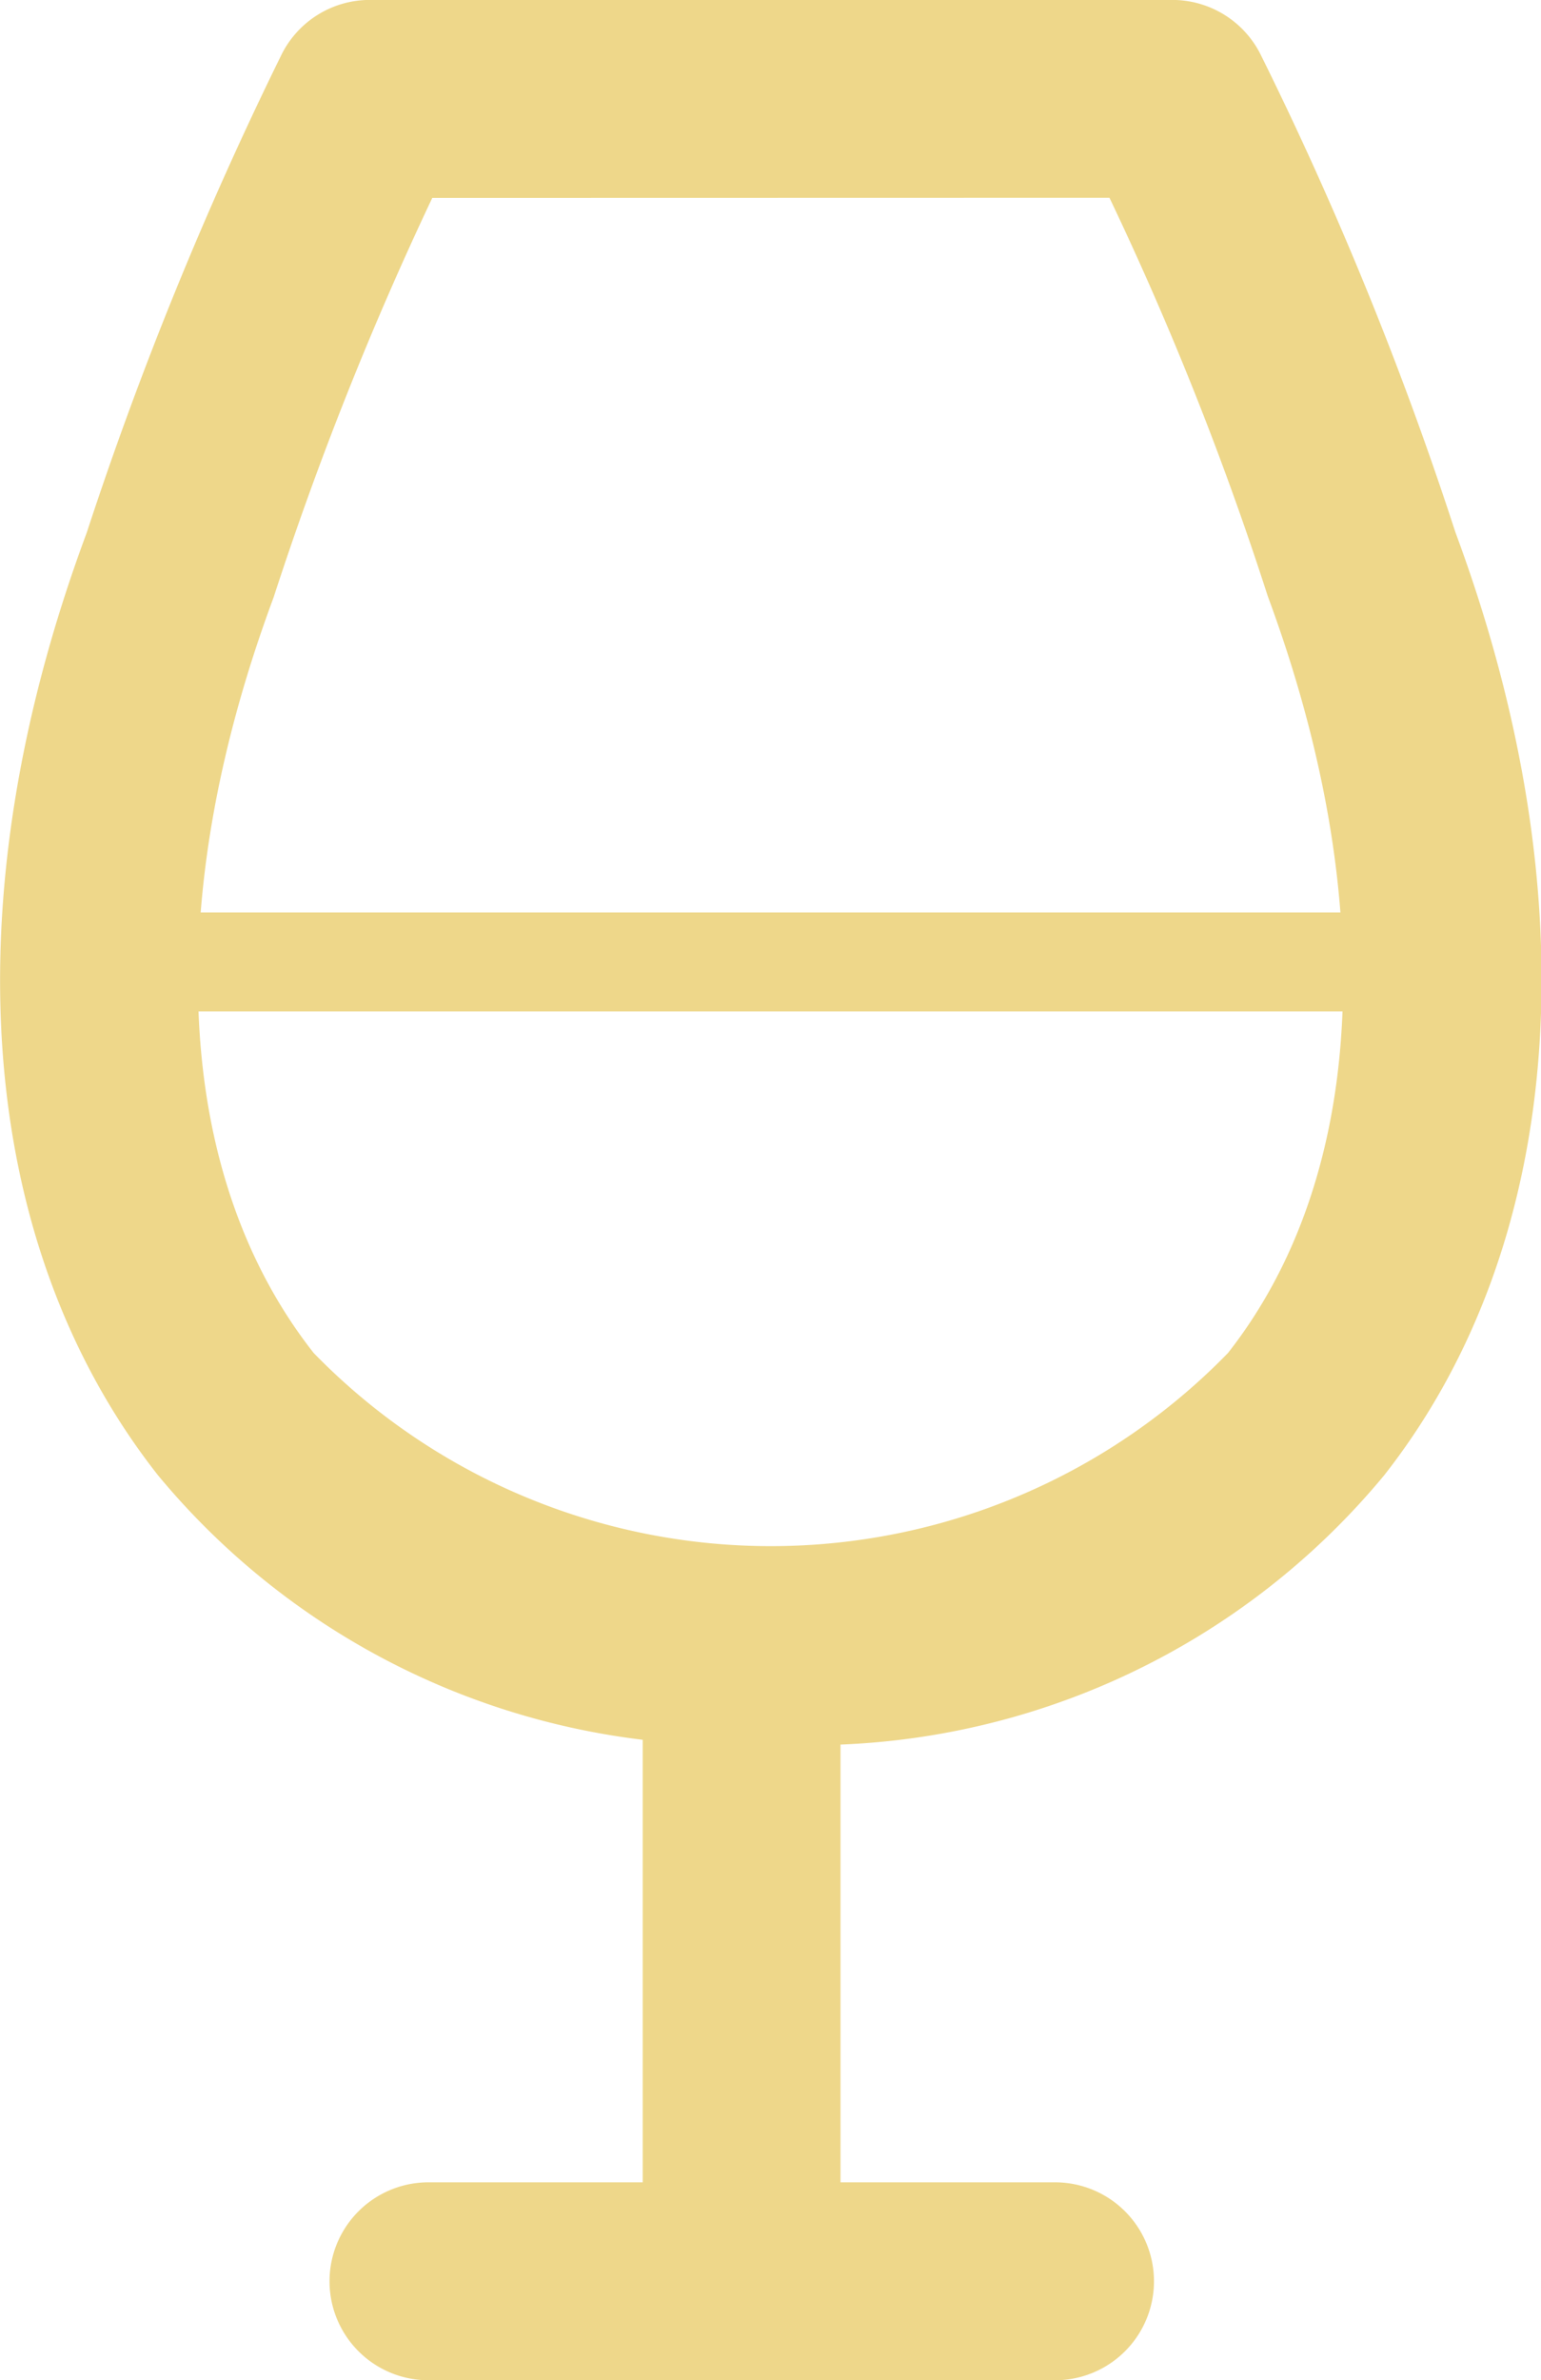
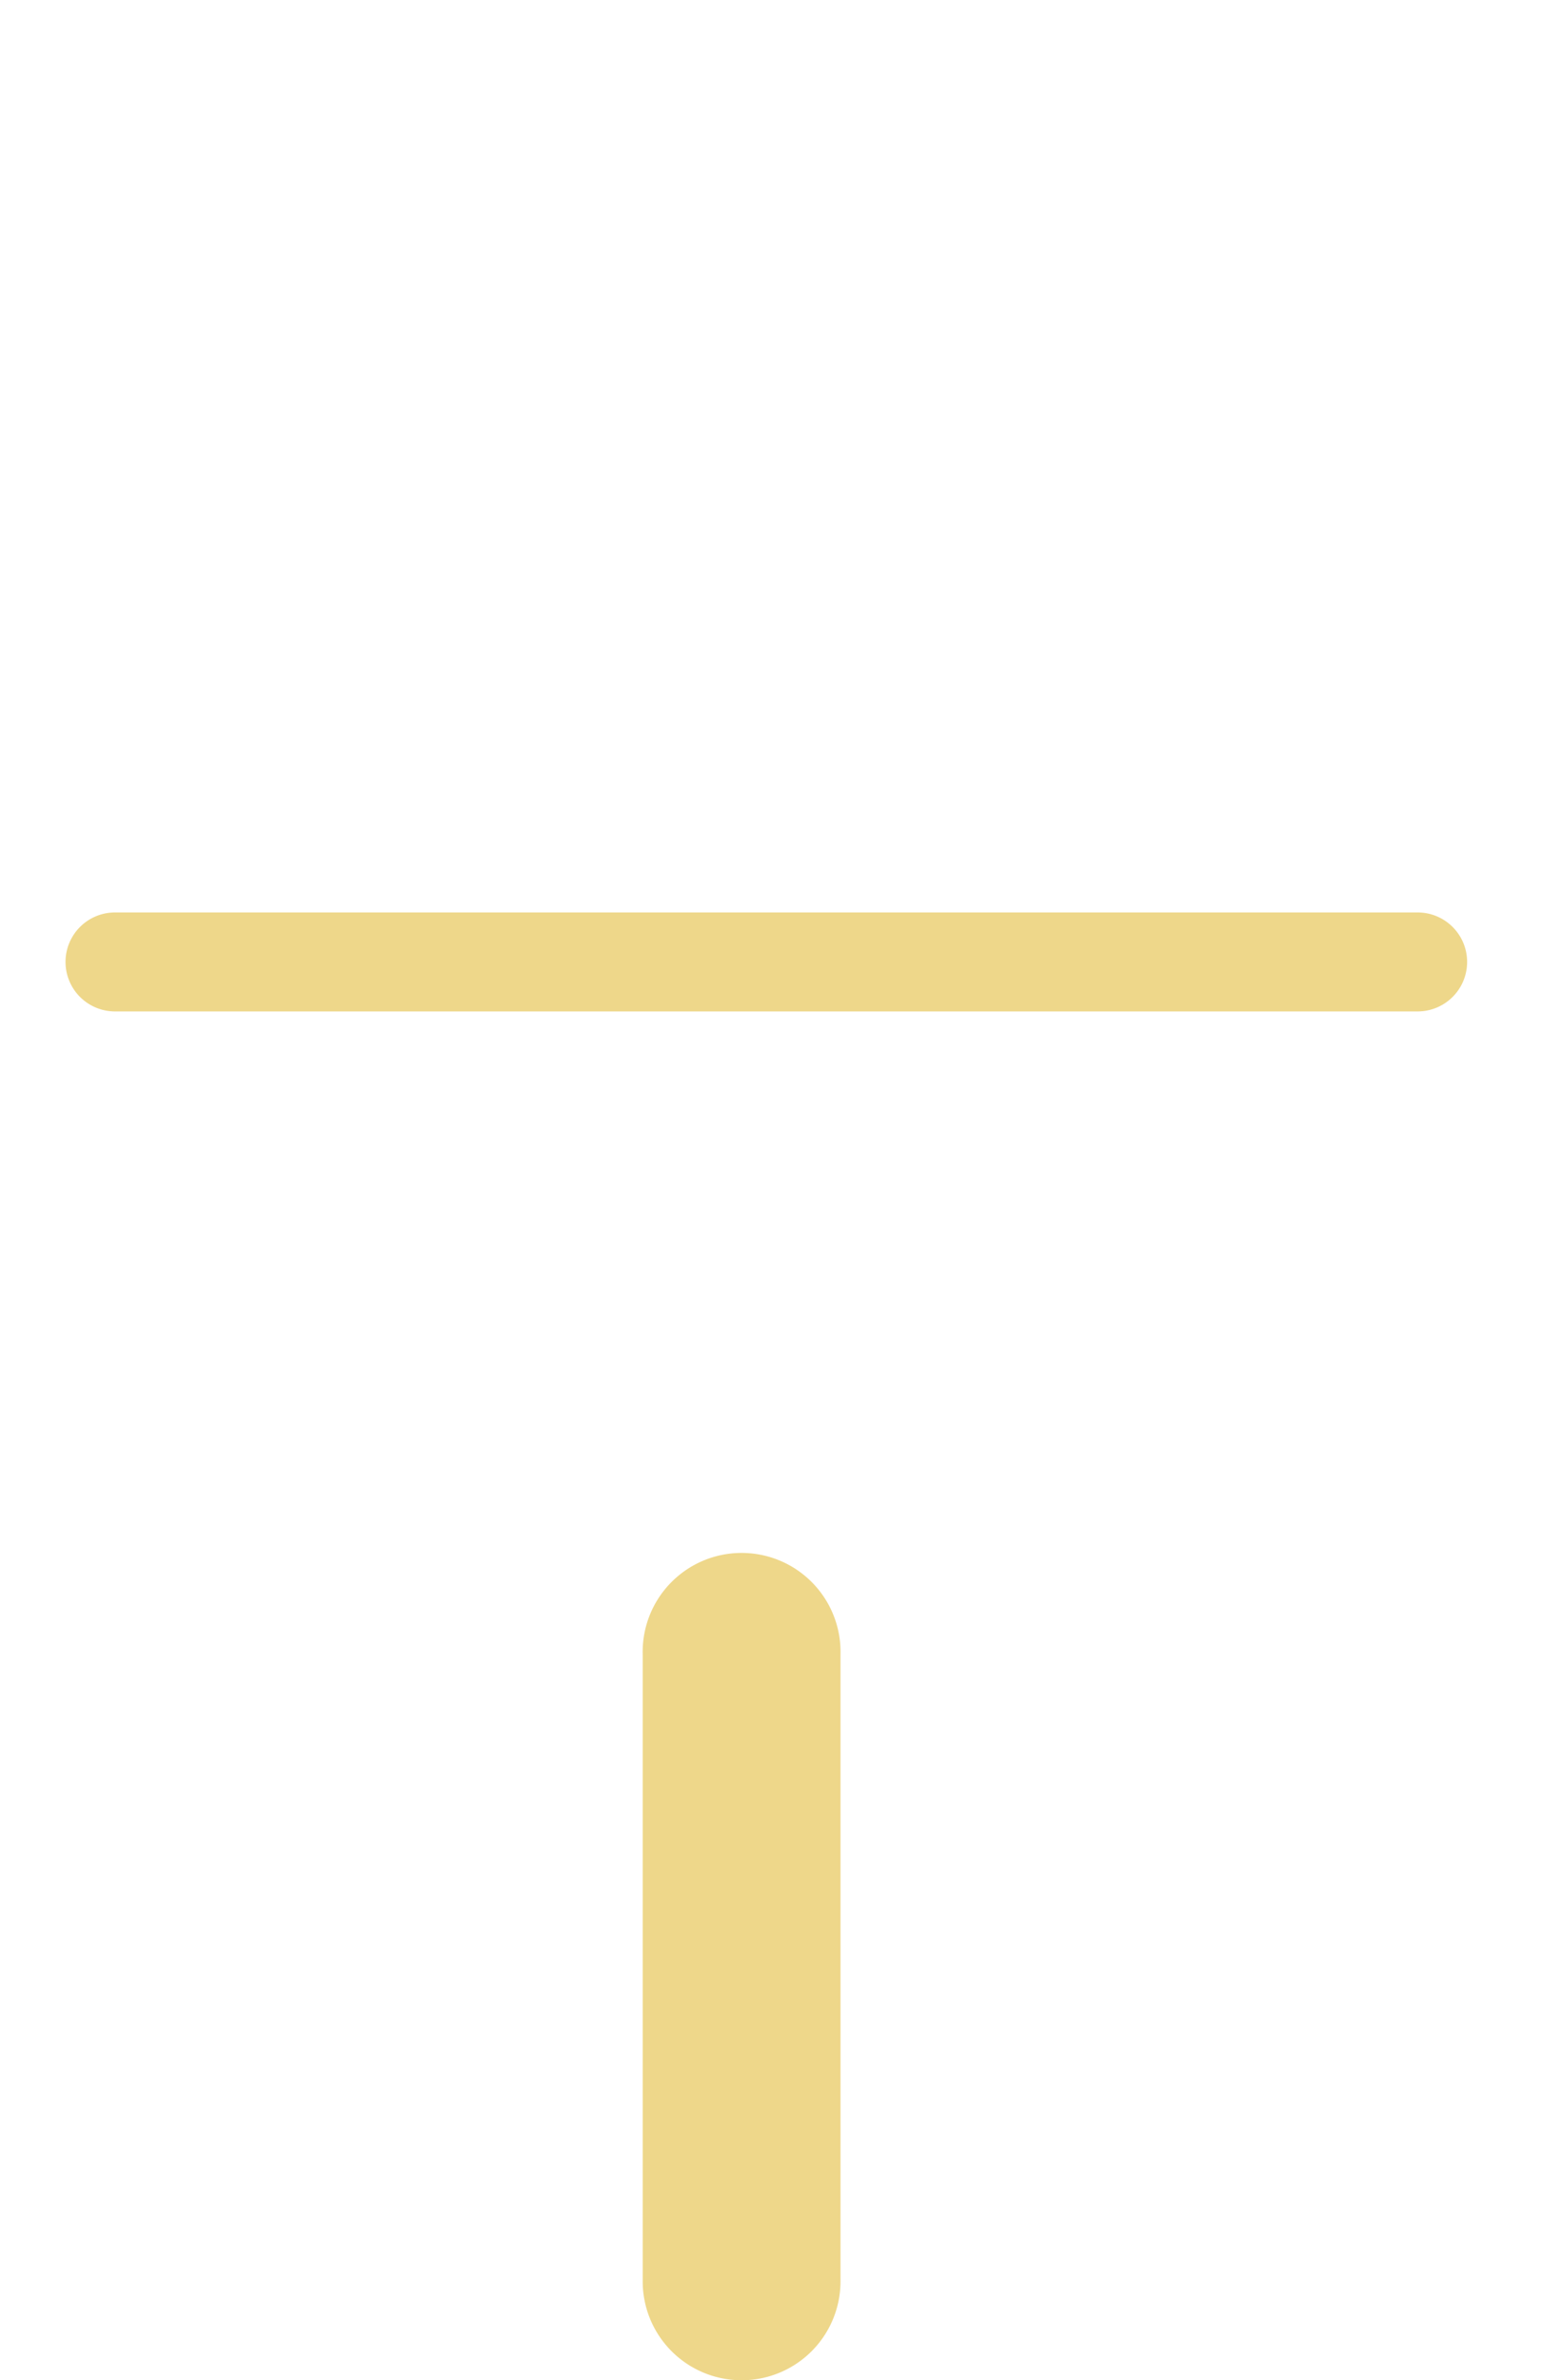
<svg xmlns="http://www.w3.org/2000/svg" id="Group_95" data-name="Group 95" width="20.637" height="31.867" viewBox="0 0 20.637 31.867">
  <g id="Group_91" data-name="Group 91">
-     <path id="Path_118" data-name="Path 118" d="M2174.069,858.777a9.978,9.978,0,0,1-8.211-3.6c-2.437-3.1-2.783-7.7-.954-12.617a49.166,49.166,0,0,1,2.6-6.383,1.32,1.32,0,0,1,1.192-.751h10.743a1.323,1.323,0,0,1,1.194.747,47.349,47.349,0,0,1,2.6,6.378c1.819,4.9,1.479,9.529-.953,12.627a9.967,9.967,0,0,1-8.2,3.6Zm-4.537-20.7a45.029,45.029,0,0,0-2.125,5.348c-1.521,4.092-1.319,7.757.537,10.116a8.54,8.54,0,0,0,12.244,0c1.85-2.357,2.044-6.05.533-10.132a43.015,43.015,0,0,0-2.12-5.334Z" transform="translate(-2163.743 -835.427)" fill="#eed78a" />
-   </g>
+     </g>
  <g id="Group_92" data-name="Group 92" transform="translate(8.607 20.827)">
    <path id="Path_119" data-name="Path 119" d="M2171.565,862.188a1.324,1.324,0,0,1-1.325-1.325v-8.39a1.325,1.325,0,1,1,2.649,0v8.39a1.324,1.324,0,0,1-1.325,1.325Z" transform="translate(-2170.24 -851.148)" fill="#eed78a" />
  </g>
  <g id="Group_93" data-name="Group 93" transform="translate(4.41 29.217)">
-     <path id="Path_120" data-name="Path 120" d="M2176.788,860.131H2168.4a1.325,1.325,0,1,1,0-2.65h8.391a1.325,1.325,0,1,1,0,2.65Z" transform="translate(-2167.072 -857.481)" fill="#eed78a" />
-   </g>
+     </g>
  <g id="Group_94" data-name="Group 94" transform="translate(0.878 12.216)">
-     <path id="Path_121" data-name="Path 121" d="M2182.513,845.973h-17.445a.662.662,0,0,1,0-1.325h17.445a.662.662,0,0,1,0,1.325Z" transform="translate(-2164.406 -844.648)" fill="#eed78a" />
+     <path id="Path_121" data-name="Path 121" d="M2182.513,845.973h-17.445a.662.662,0,0,1,0-1.325h17.445a.662.662,0,0,1,0,1.325" transform="translate(-2164.406 -844.648)" fill="#eed78a" />
  </g>
</svg>